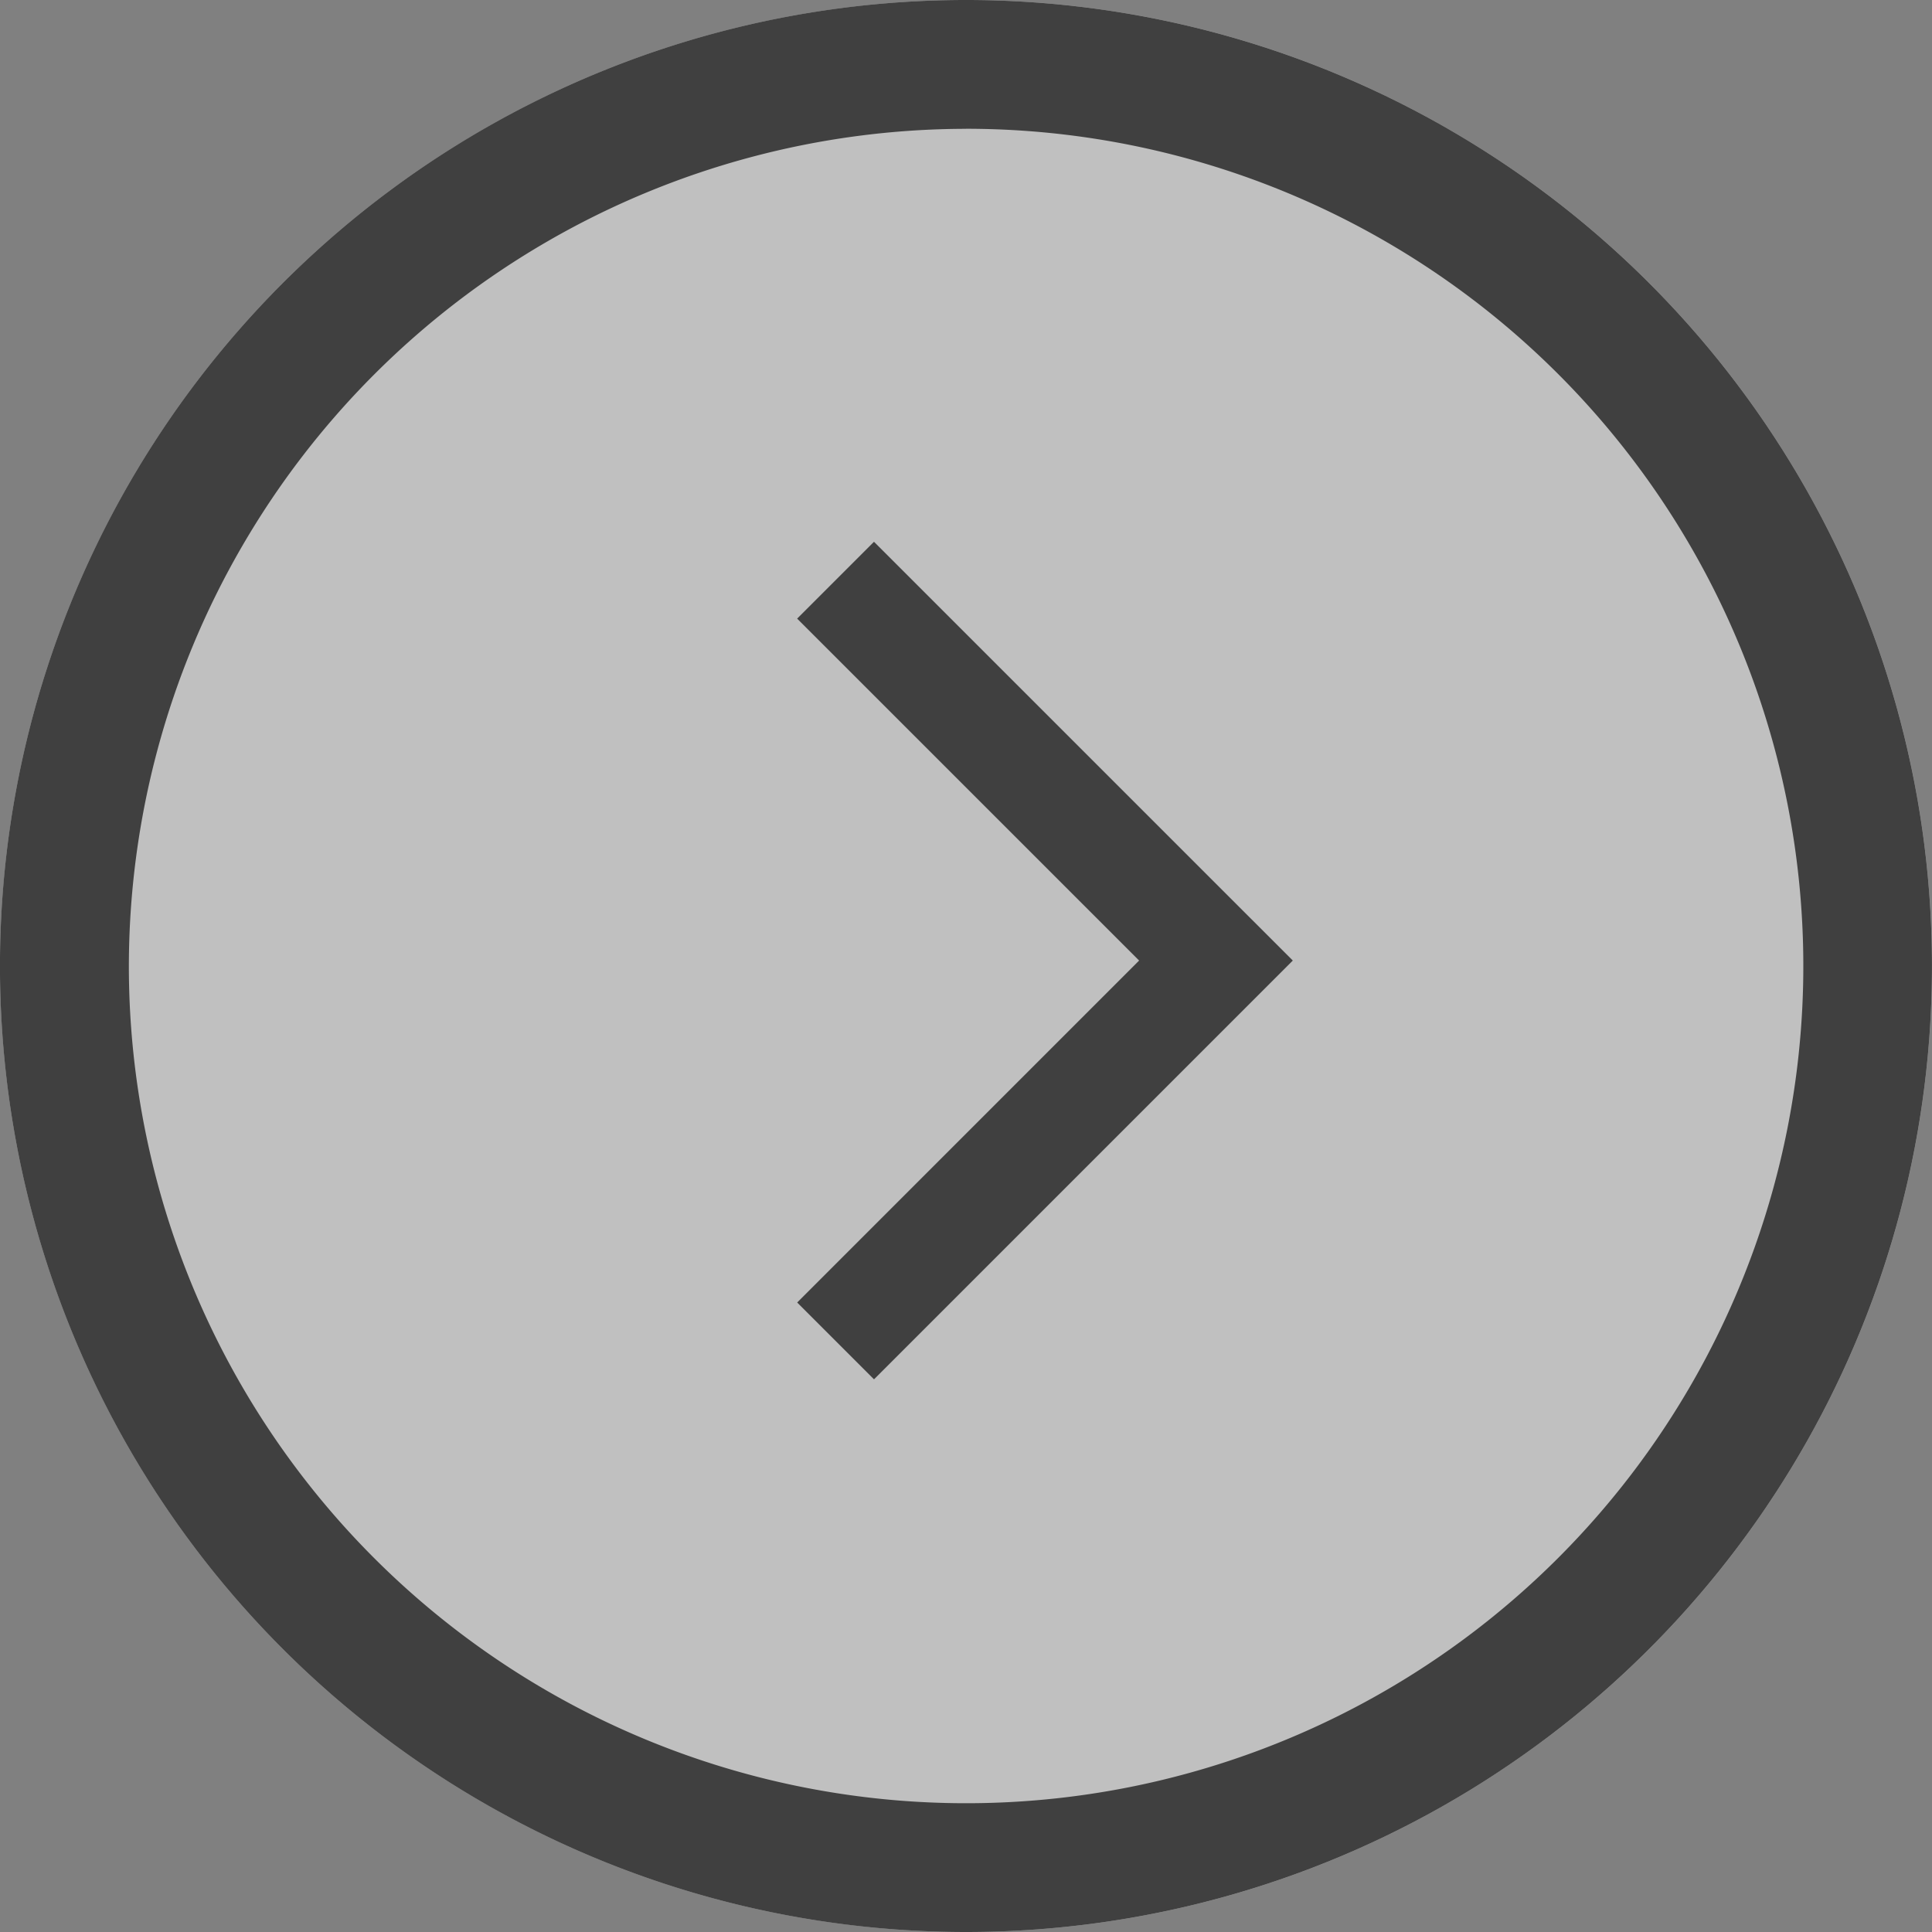
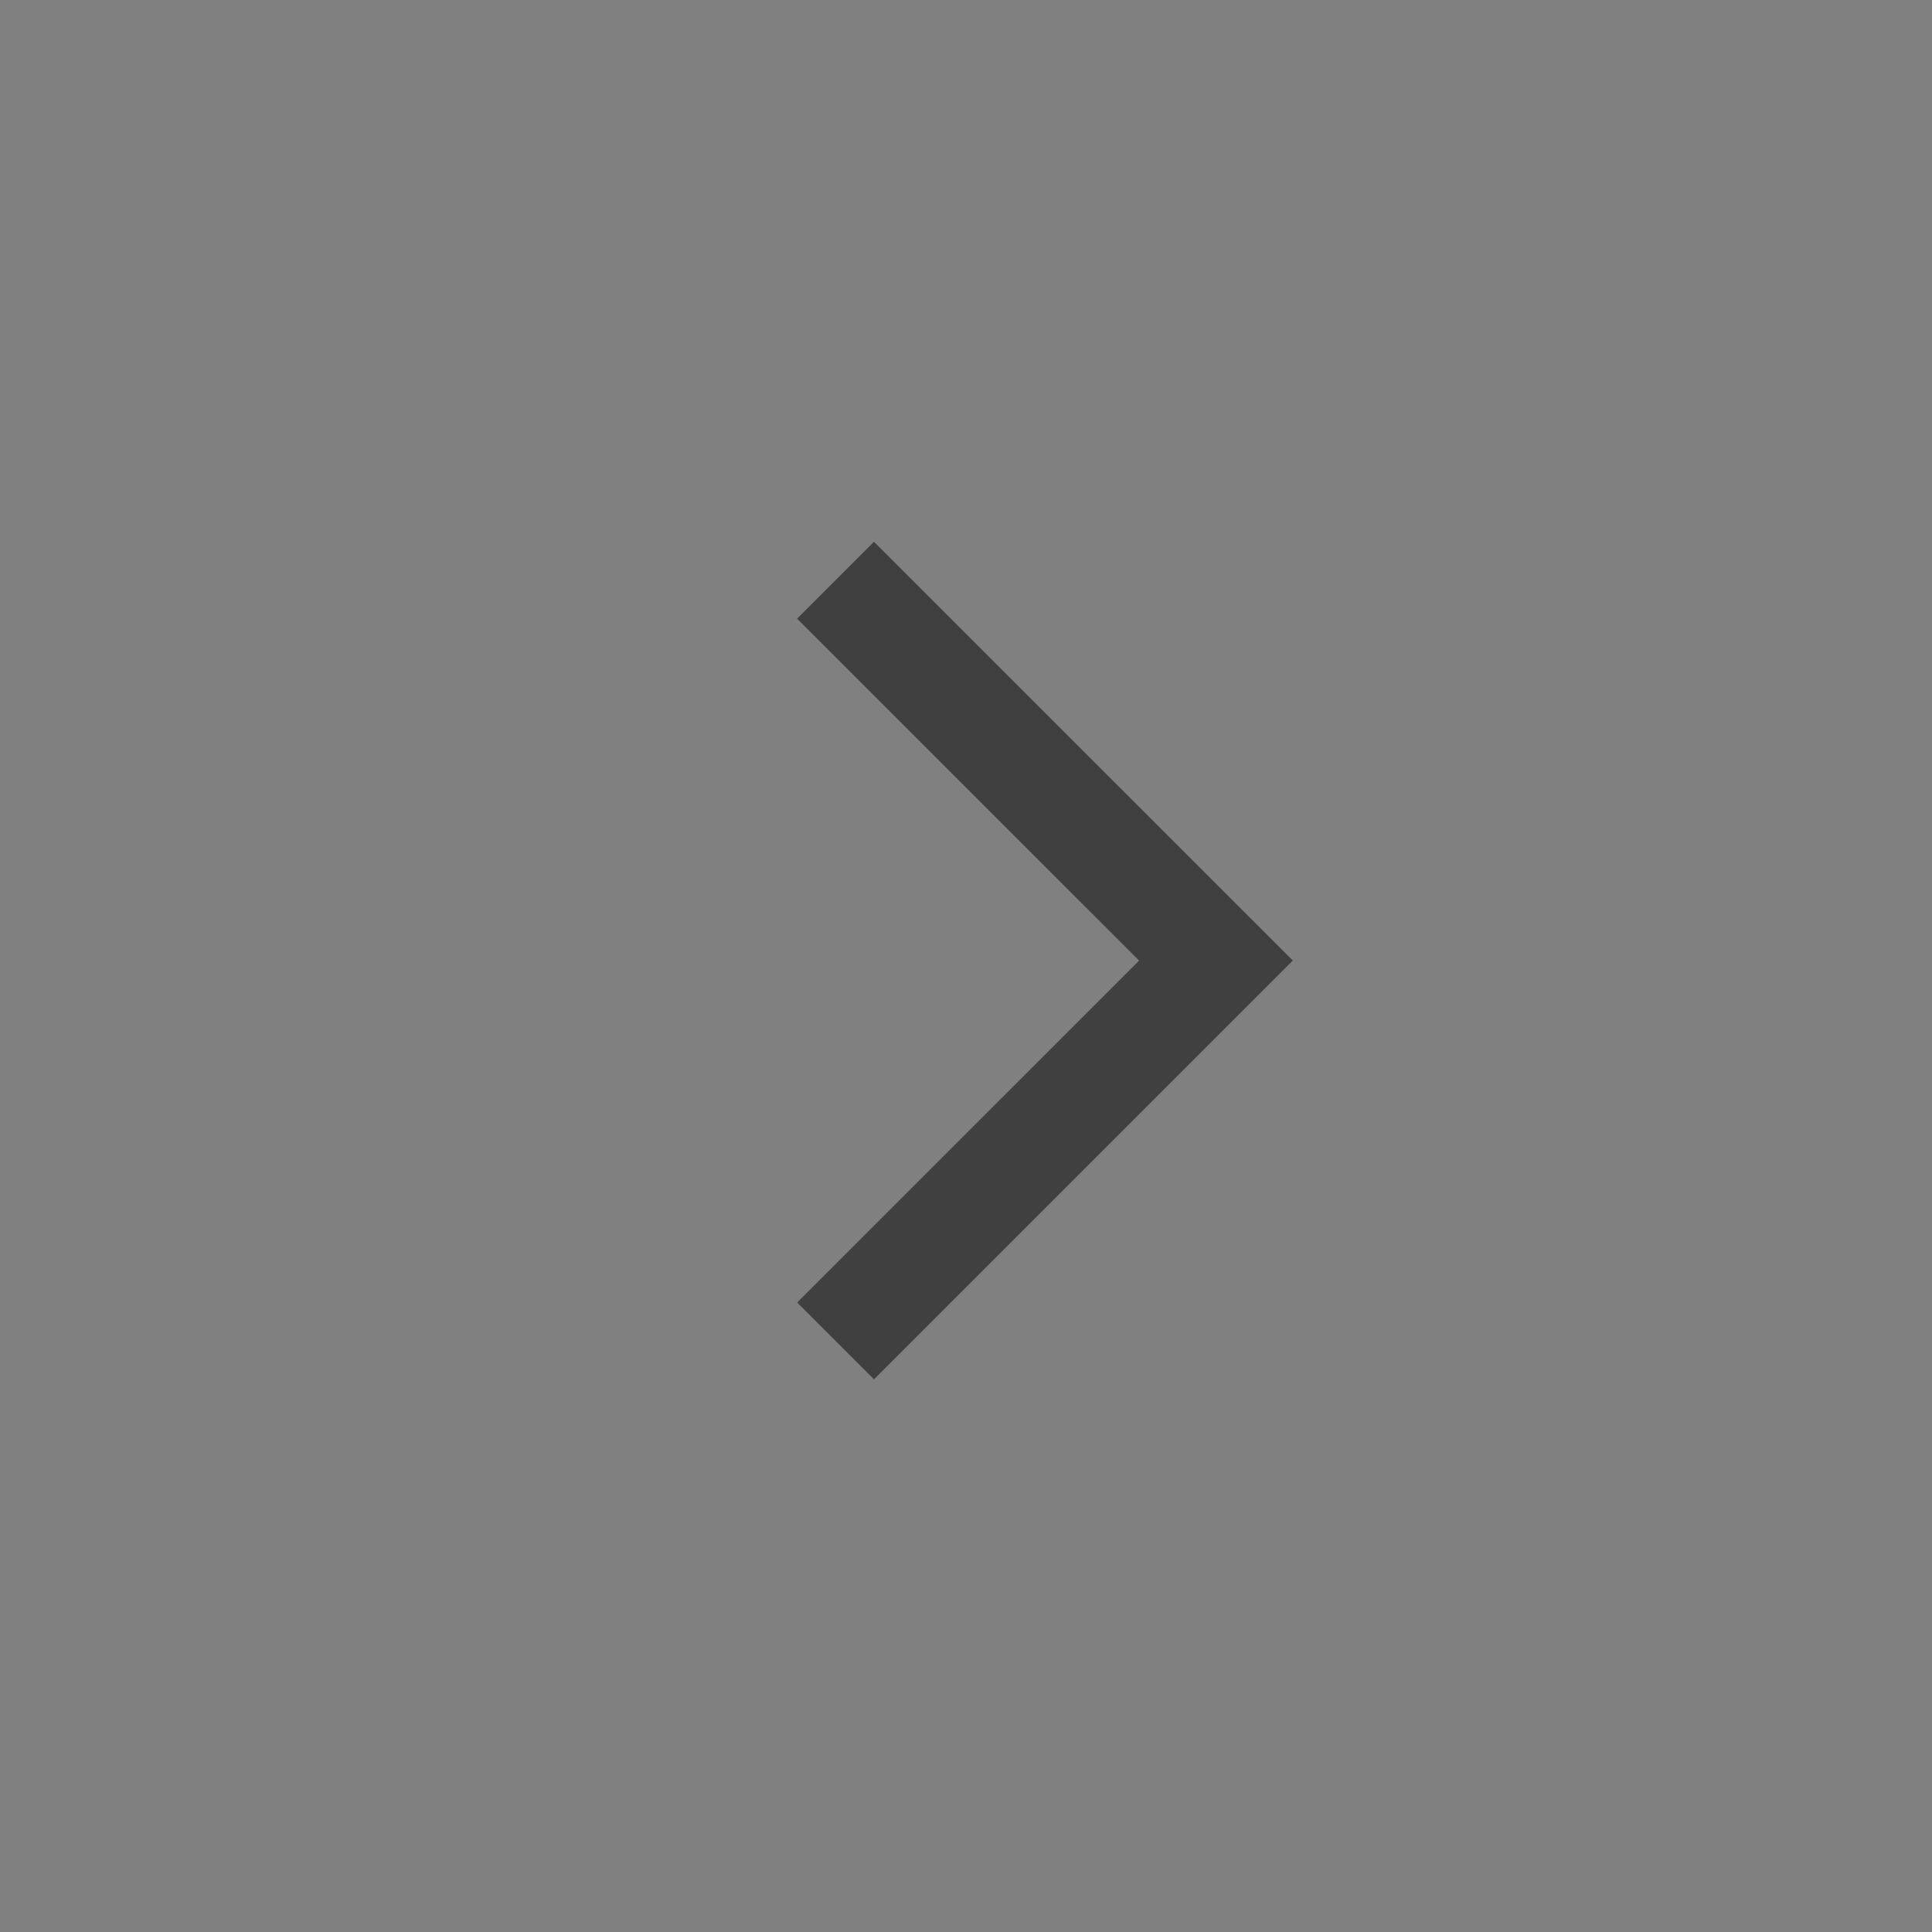
<svg xmlns="http://www.w3.org/2000/svg" width="40" height="40" viewBox="0 0 40 40">
  <rect x="0" y="0" width="40" height="40" fill="#808080" stroke="none" />
  <g id="Gruppe_101" data-name="Gruppe 101" opacity="0.5" style="mix-blend-mode: multiply;isolation: isolate">
-     <ellipse id="Ellipse_12" data-name="Ellipse 12" cx="20" cy="20" rx="20" ry="20" transform="translate(0)" fill="#fff" />
    <g id="chevron-circle-left-alt" transform="translate(0 0)">
-       <path id="Pfad_90" data-name="Pfad 90" d="M21.126,41.125A20,20,0,1,0,6.983,35.268a20,20,0,0,0,14.143,5.857Zm0-37.334A17.334,17.334,0,1,1,3.793,21.125,17.353,17.353,0,0,1,21.126,3.792Z" transform="translate(-1.125 -1.125)" />
      <path id="Pfad_91" data-name="Pfad 91" d="M12.939,26.67,21.609,18,12.938,9.33l-1.591,1.591L18.427,18l-7.079,7.08,1.591,1.591Z" transform="translate(5.157 1.887)" />
    </g>
  </g>
</svg>